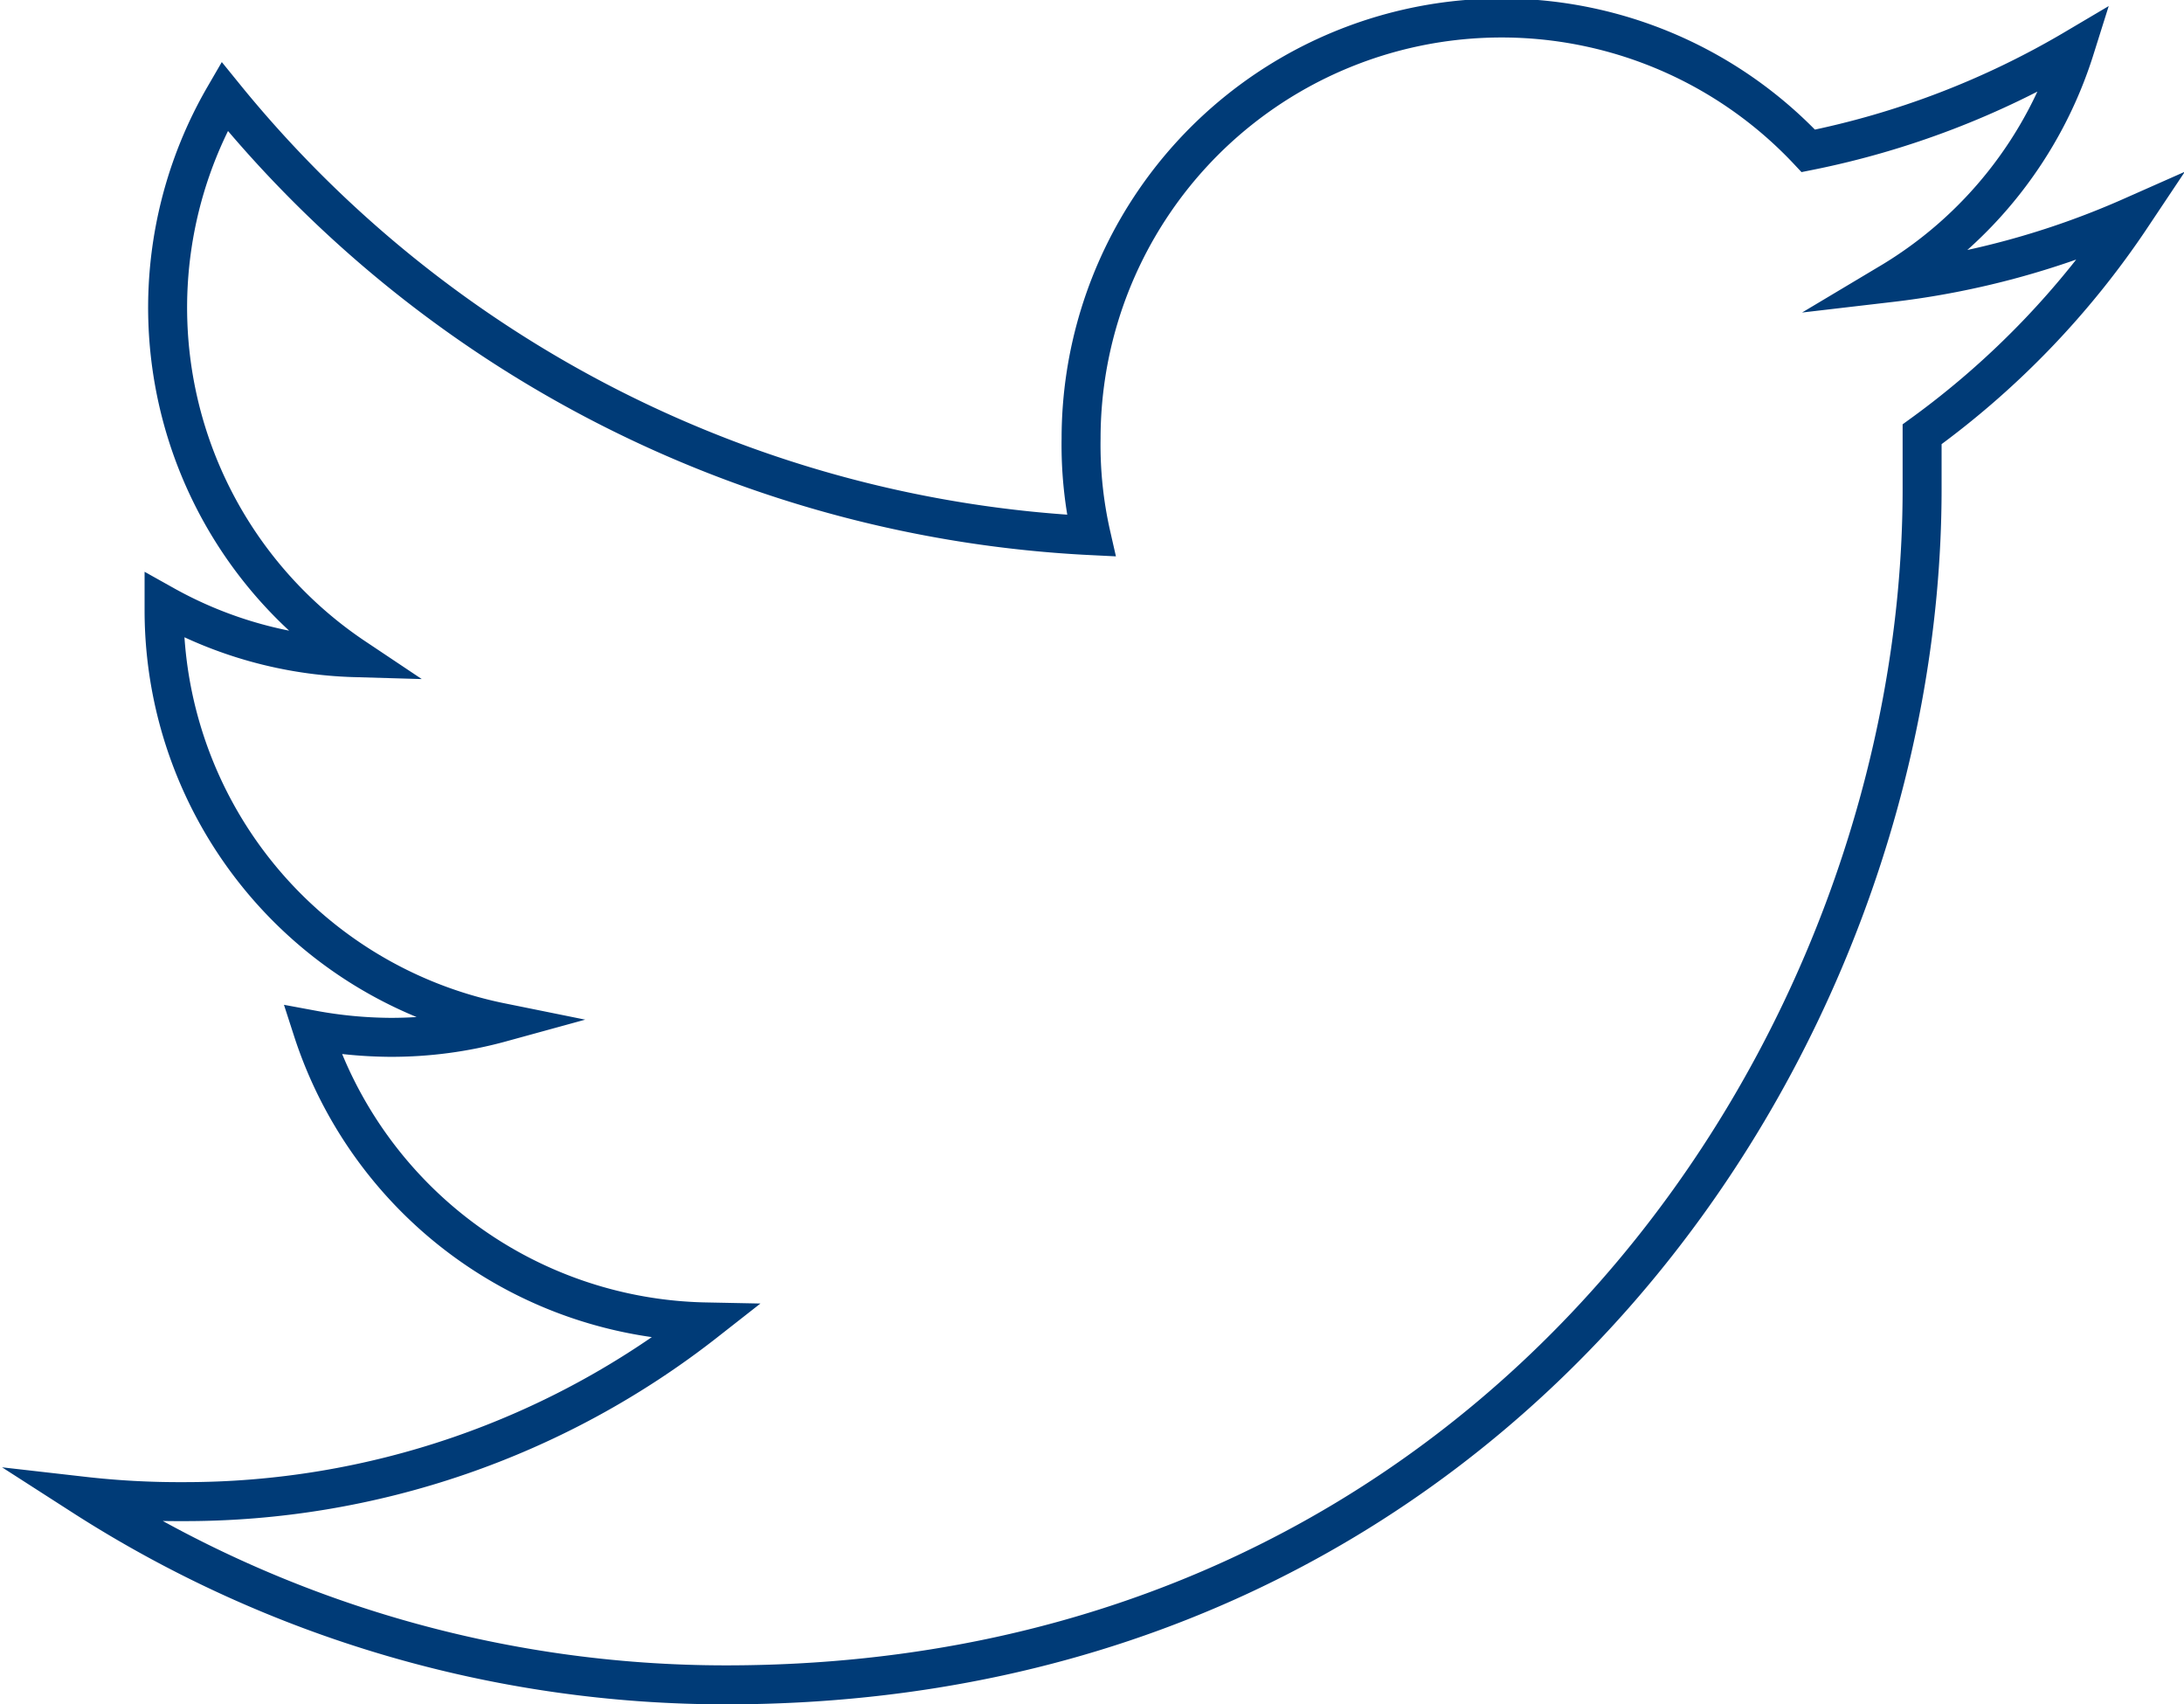
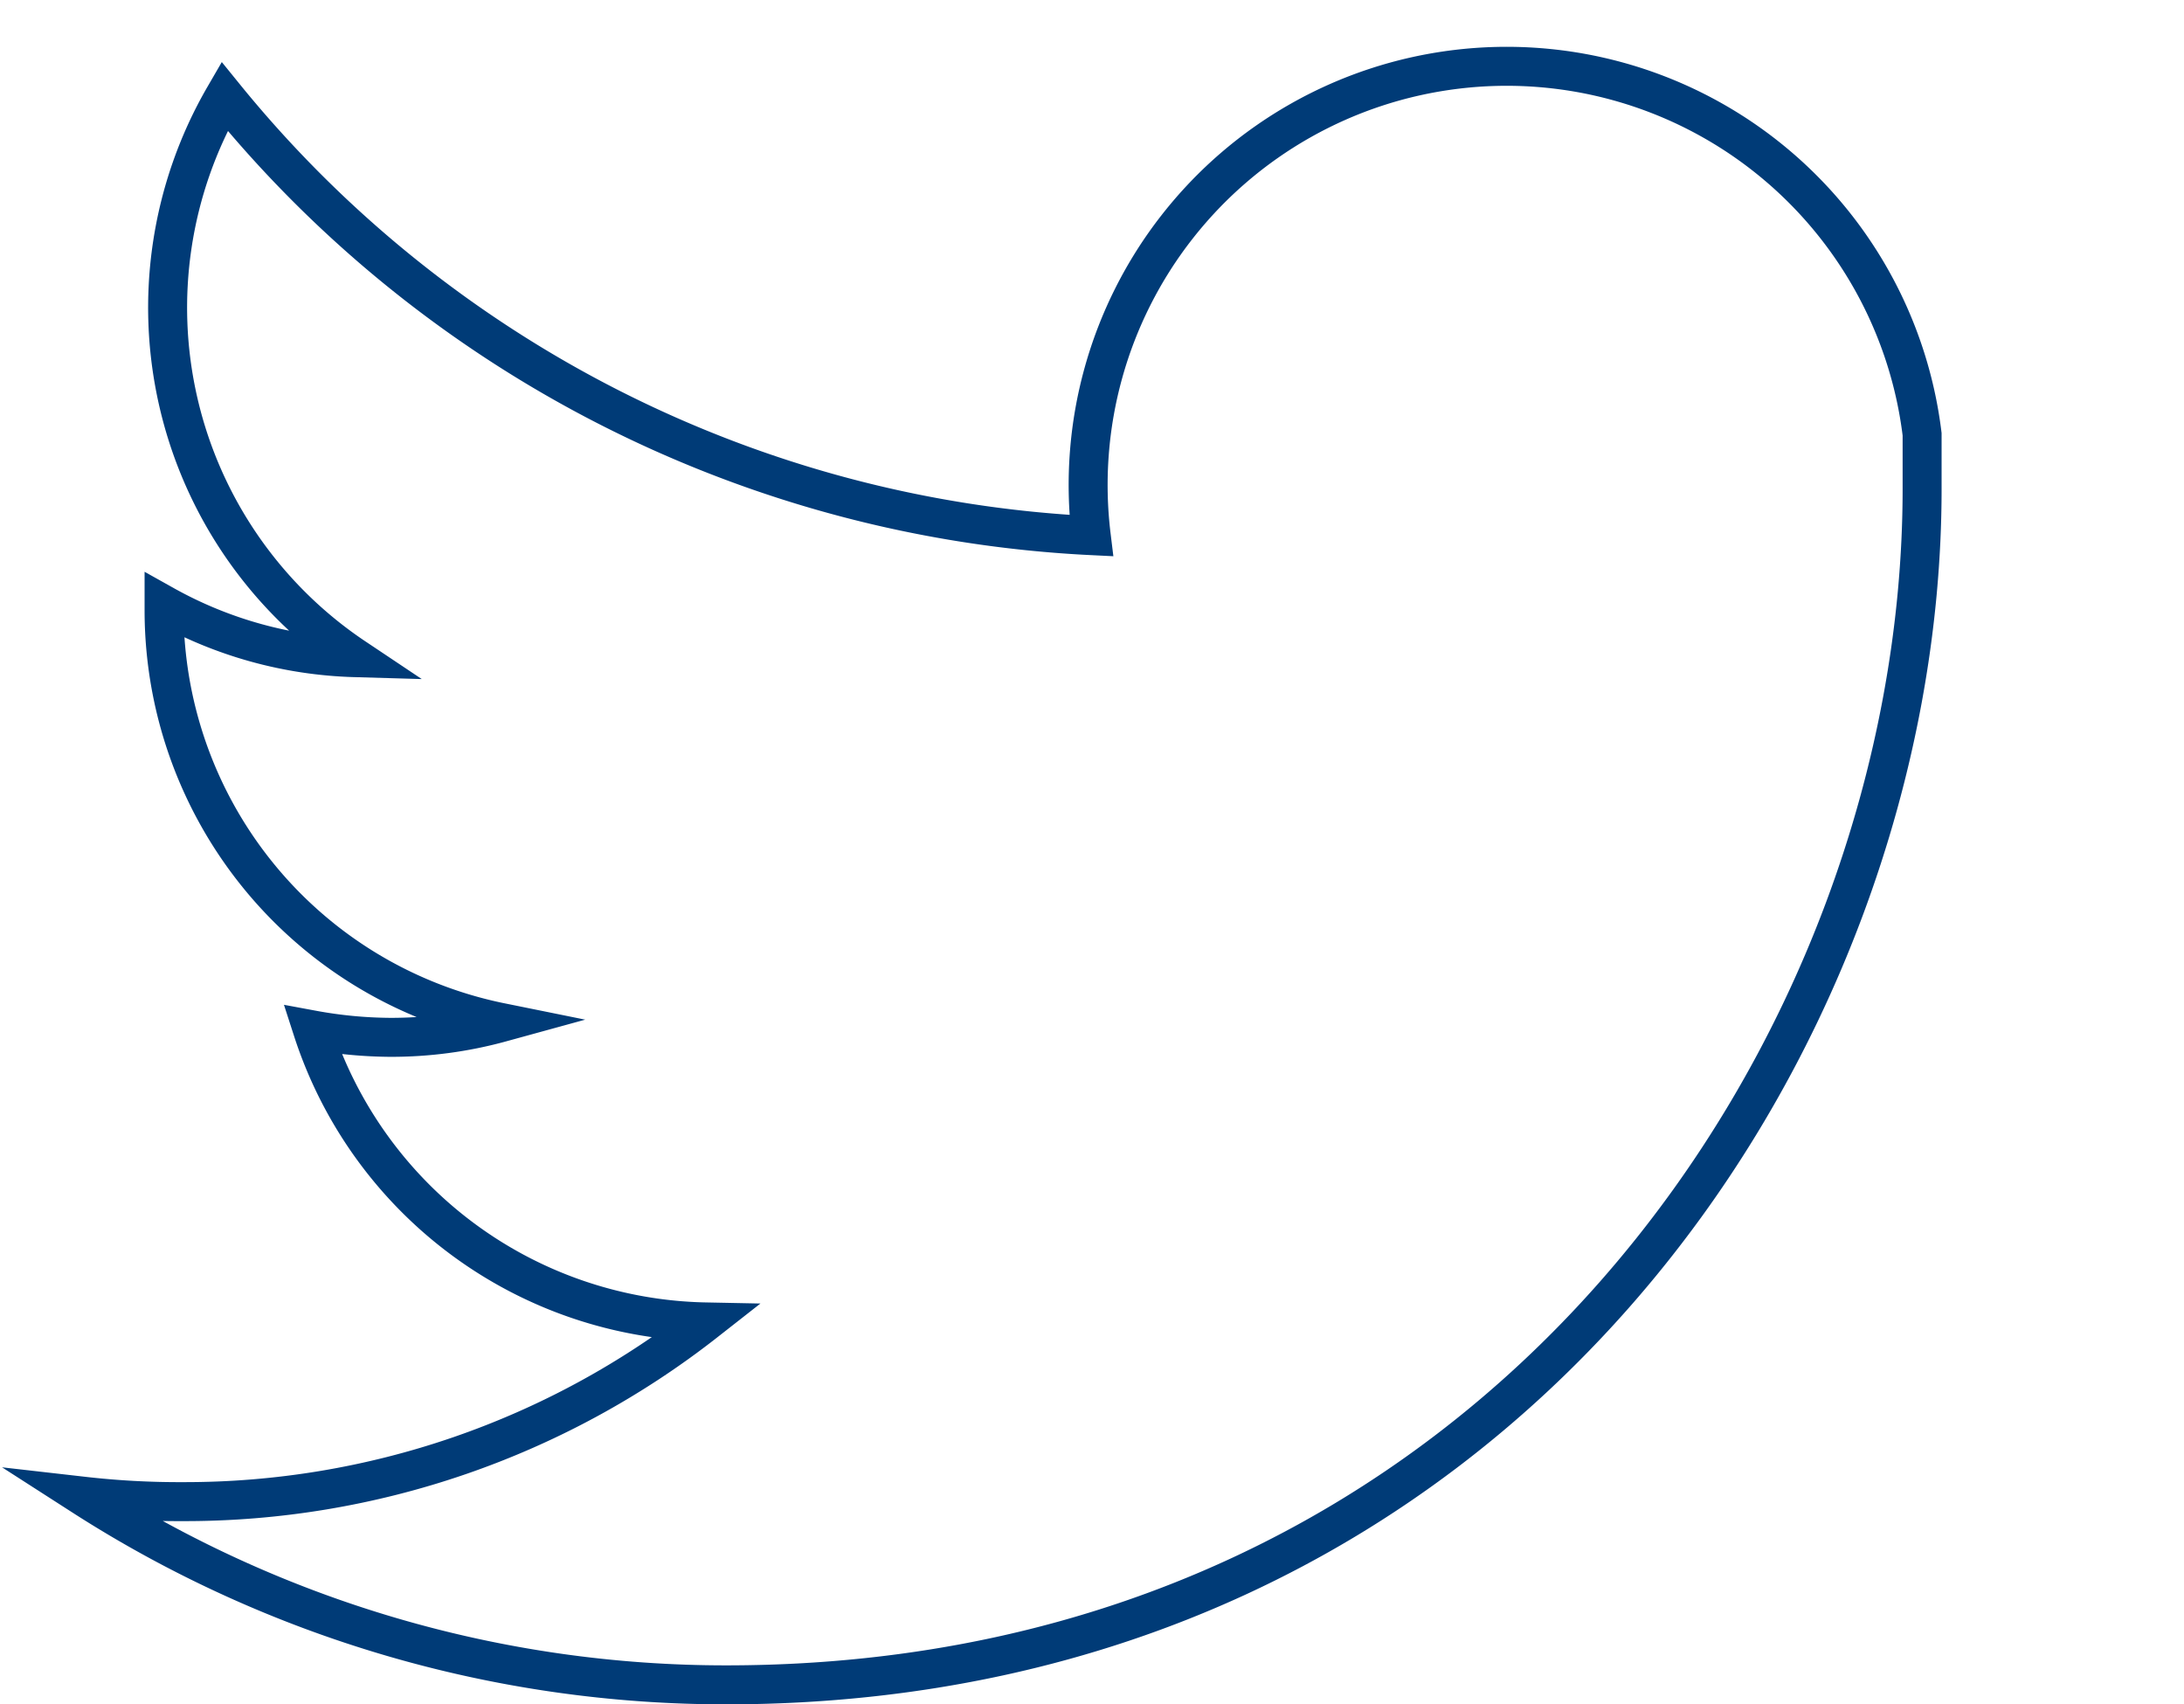
<svg xmlns="http://www.w3.org/2000/svg" viewBox="0 0 56.04 43.72">
  <title>twitter</title>
  <g id="ec24ca40-64ad-4c10-a5ce-d9a43b0edcf5" data-name="Calque 2">
    <g id="bcae0788-b004-45ba-8437-53d7da30002d" data-name="Calque 3">
-       <path id="b1929011-22c6-4149-8ec3-3fc47664249c" data-name="path3611" d="M18.63,43.22c19.84,0,30.69-16.43,30.69-30.68,0-.47,0-.94,0-1.4a21.92,21.92,0,0,0,5.37-5.58,21.41,21.41,0,0,1-6.19,1.69,10.74,10.74,0,0,0,4.74-6,21.87,21.87,0,0,1-6.84,2.62,10.79,10.79,0,0,0-18.66,7.37A10.48,10.48,0,0,0,28,13.74,30.59,30.59,0,0,1,5.76,2.47,10.8,10.8,0,0,0,9.1,16.87a10.64,10.64,0,0,1-4.89-1.35v.14a10.79,10.79,0,0,0,8.65,10.57,10.64,10.64,0,0,1-2.84.38,11.35,11.35,0,0,1-2-.19,10.82,10.82,0,0,0,10.08,7.49,21.65,21.65,0,0,1-13.4,4.61,21.78,21.78,0,0,1-2.57-.14,30.51,30.51,0,0,0,16.53,4.84" style="fill:none;stroke:#003b77;stroke-miterlimit:10" />
+       <path id="b1929011-22c6-4149-8ec3-3fc47664249c" data-name="path3611" d="M18.63,43.22c19.84,0,30.69-16.43,30.69-30.68,0-.47,0-.94,0-1.4A10.48,10.48,0,0,0,28,13.74,30.59,30.59,0,0,1,5.76,2.47,10.8,10.8,0,0,0,9.1,16.87a10.64,10.64,0,0,1-4.89-1.35v.14a10.79,10.79,0,0,0,8.65,10.57,10.64,10.64,0,0,1-2.84.38,11.35,11.35,0,0,1-2-.19,10.82,10.82,0,0,0,10.08,7.49,21.65,21.65,0,0,1-13.4,4.61,21.78,21.78,0,0,1-2.57-.14,30.51,30.51,0,0,0,16.53,4.84" style="fill:none;stroke:#003b77;stroke-miterlimit:10" />
    </g>
  </g>
</svg>